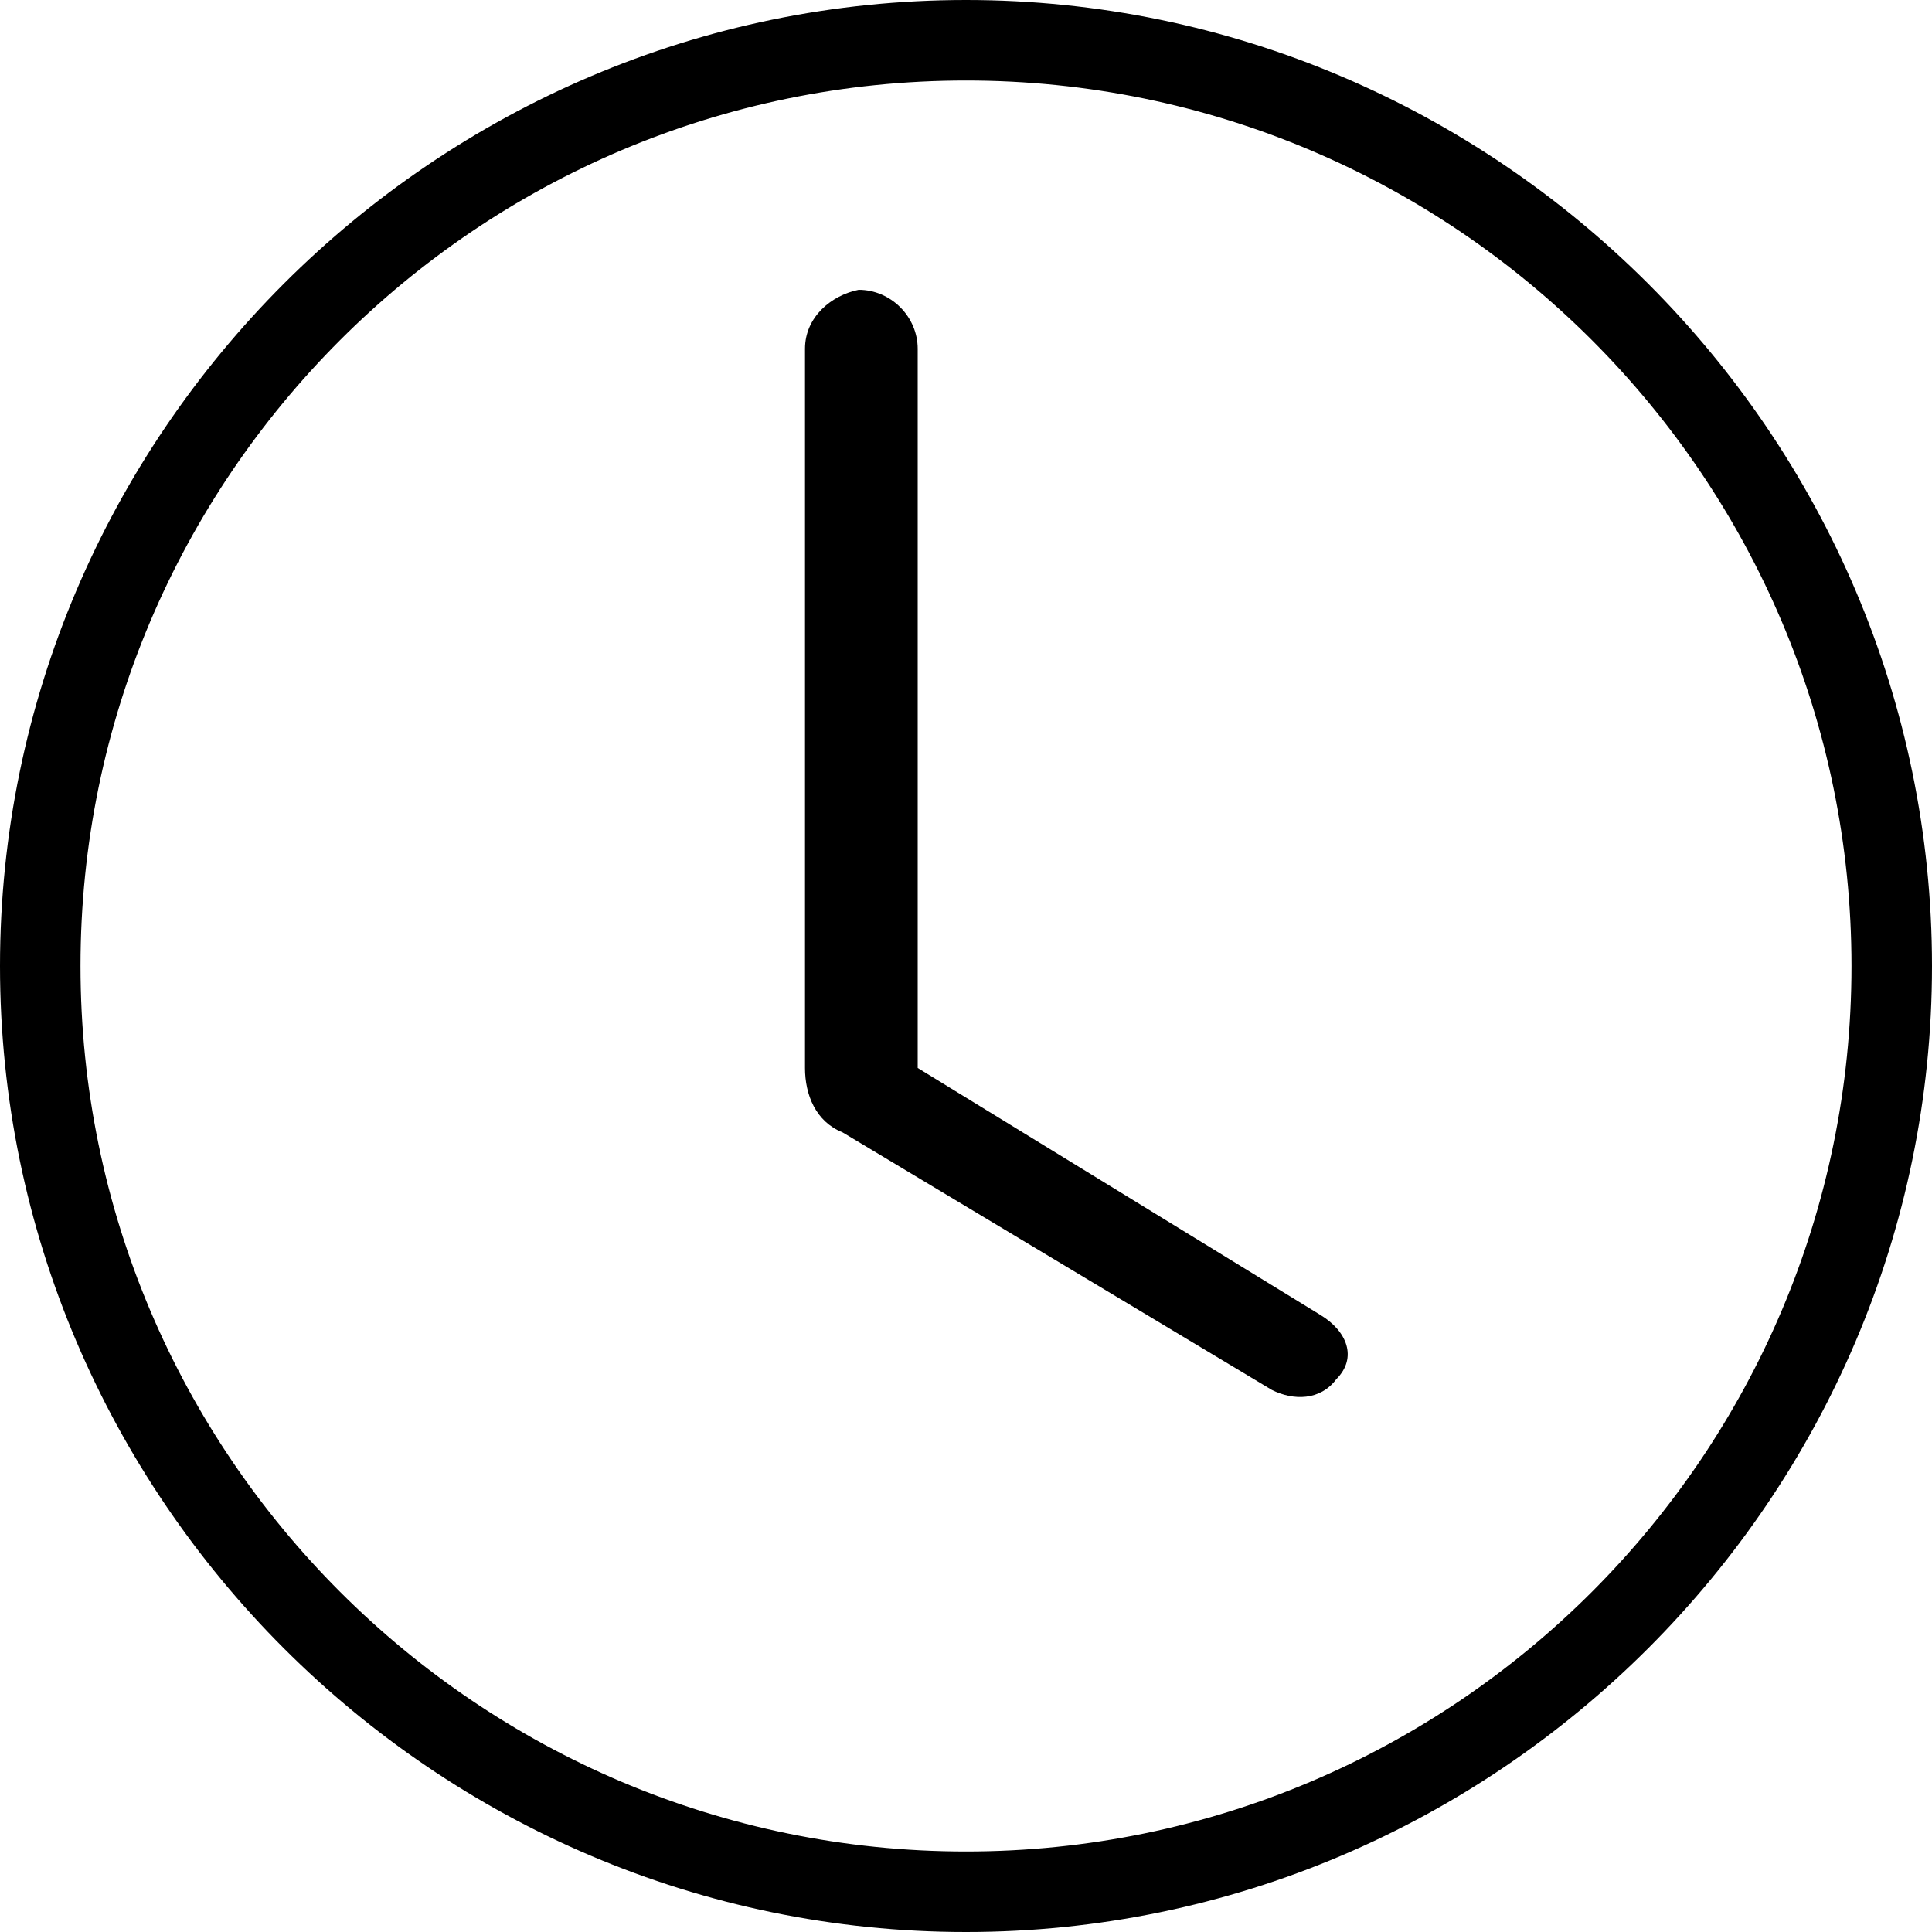
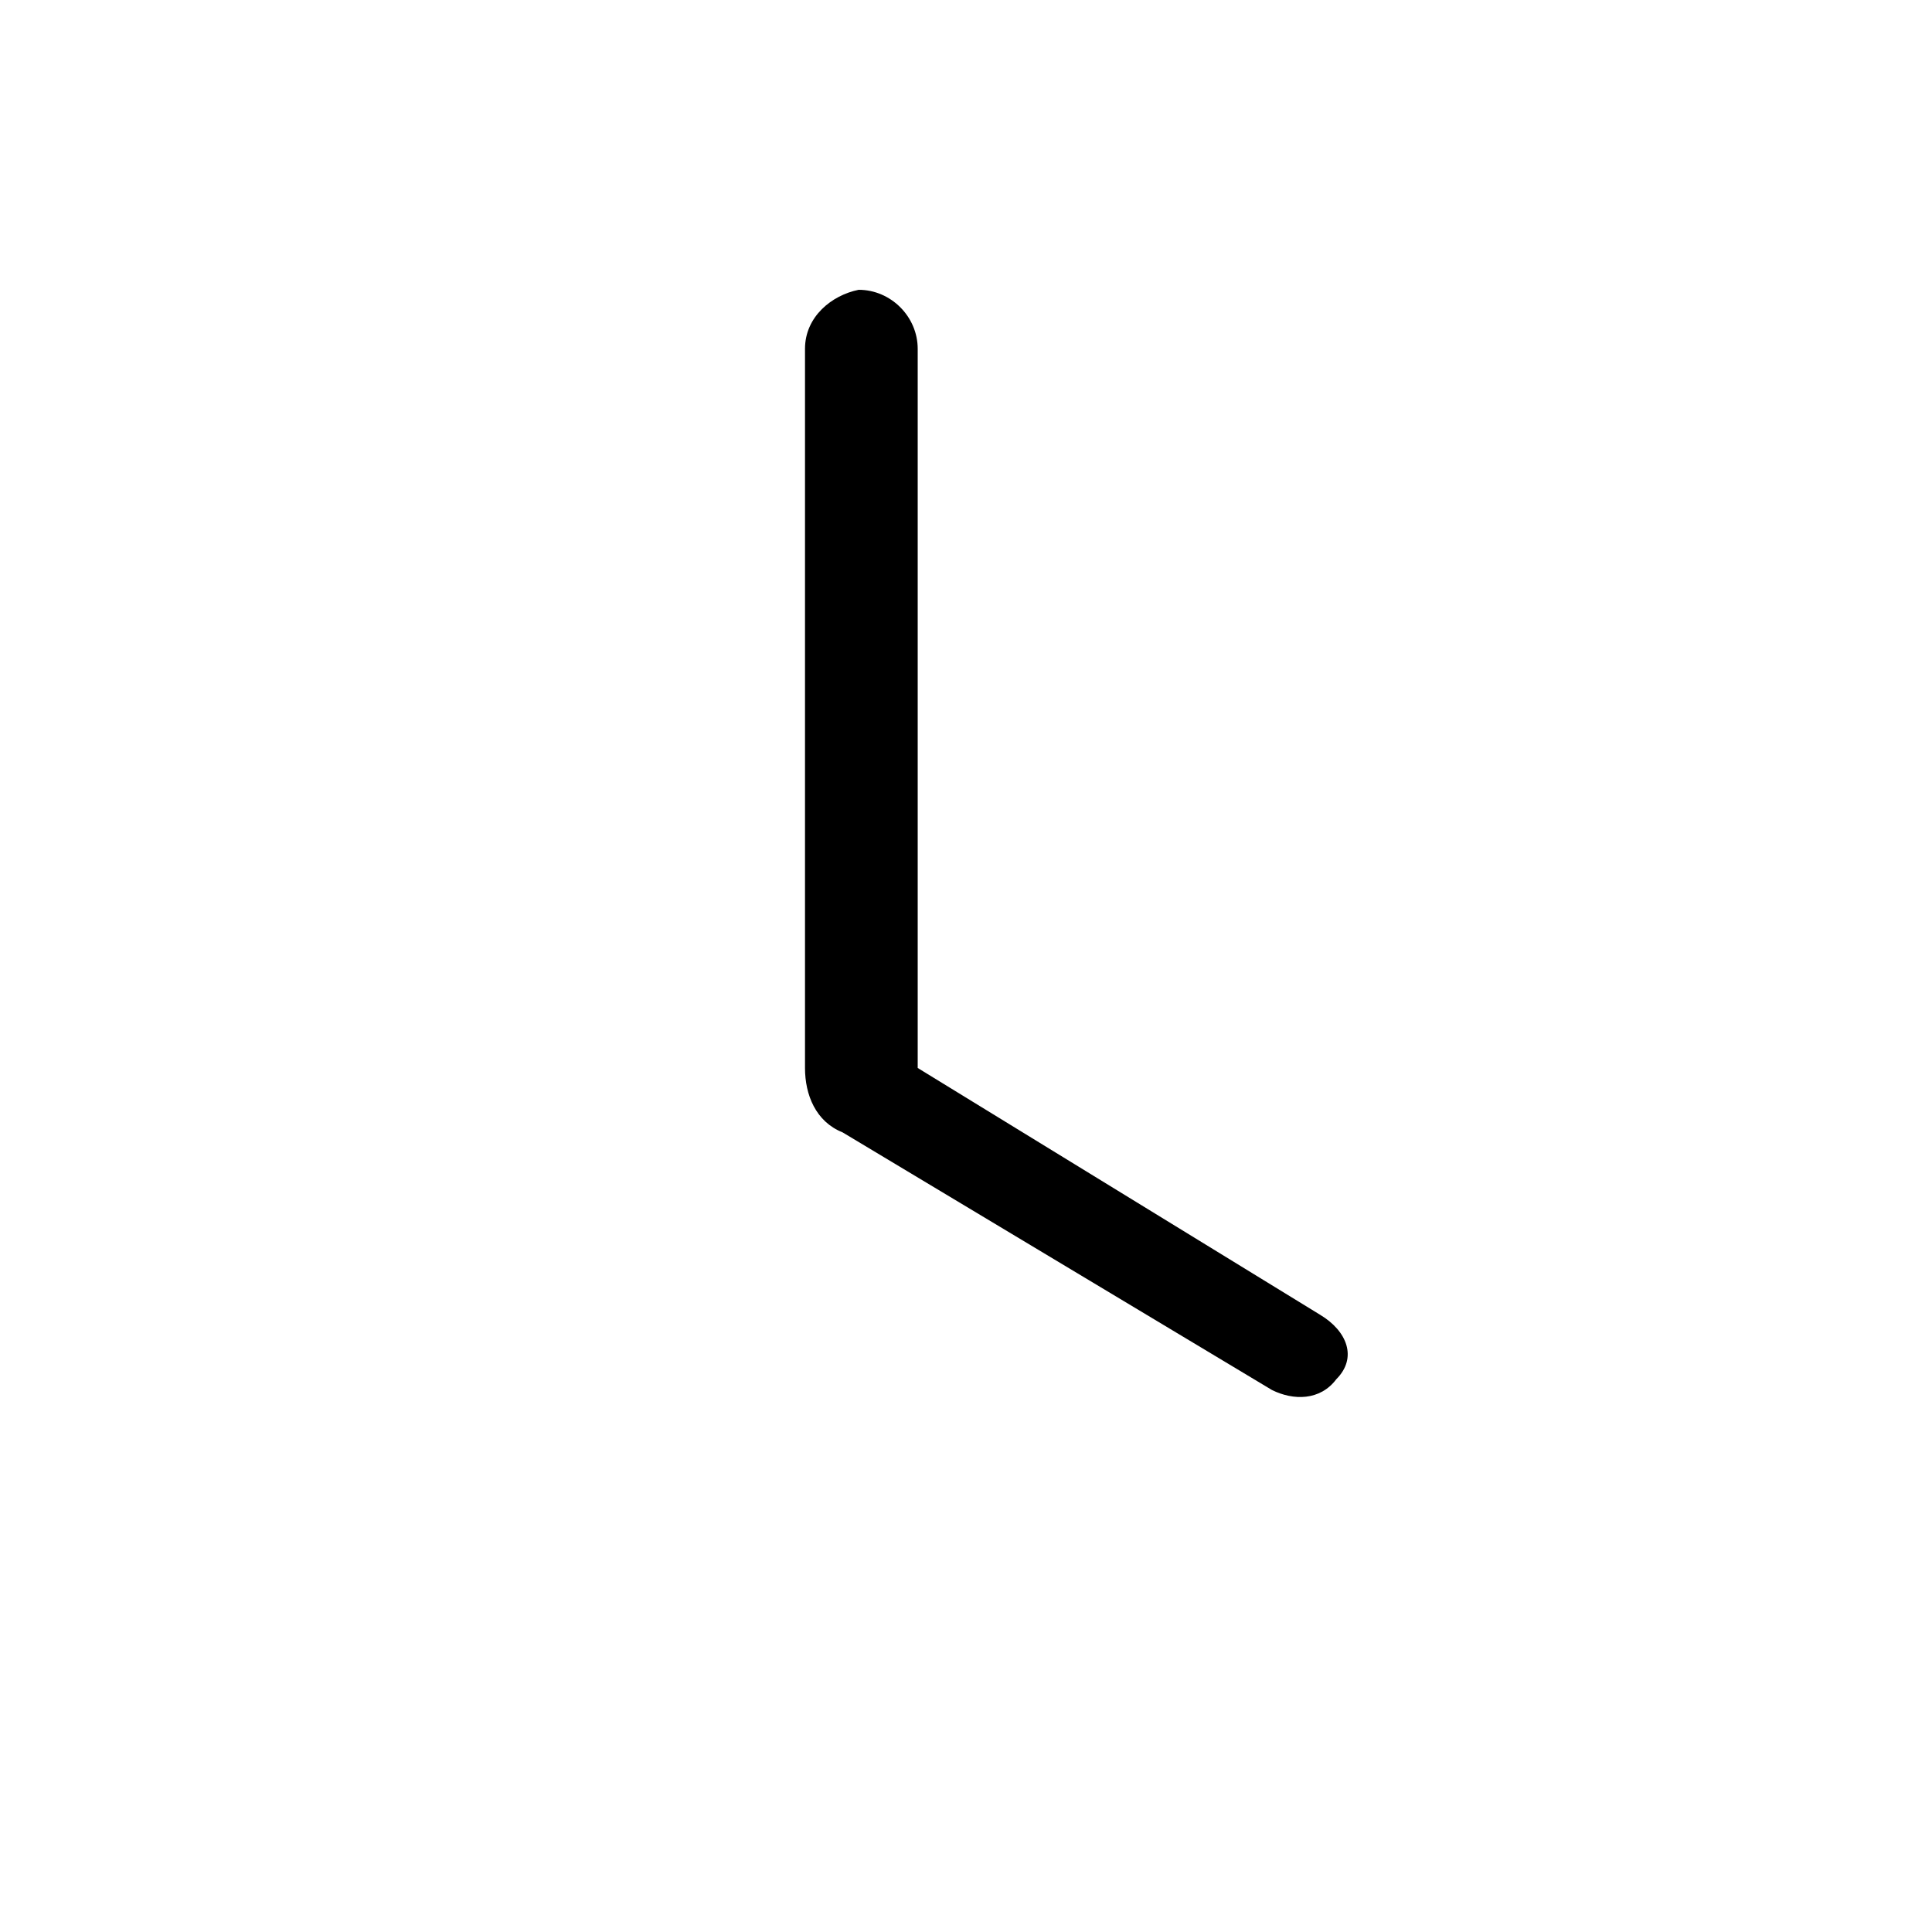
<svg xmlns="http://www.w3.org/2000/svg" id="clock" version="1.1" viewBox="0 0 36 36">
-   <path id="Pfad_1" d="M18,34.5c9.1,0,16.5-7.4,16.5-16.5S27.1,1.5,18,1.5,1.5,8.9,1.5,18s7.4,16.5,16.5,16.5ZM36,18c0,9.9-8.1,18-18,18S0,27.9,0,18,8.1,0,18,0s18,8.1,18,18Z" fill-rule="evenodd" />
  <path id="Pfad_2" d="M17.1,6.5v13.4l7.5,4.6c.5.3.7.8.3,1.2h0c-.3.4-.8.4-1.2.2l-8-4.8c-.5-.2-.7-.7-.7-1.2V6.5c0-.6.5-1,1-1.1h0c.6,0,1.1.5,1.1,1.1Z" fill-rule="evenodd" />
</svg>